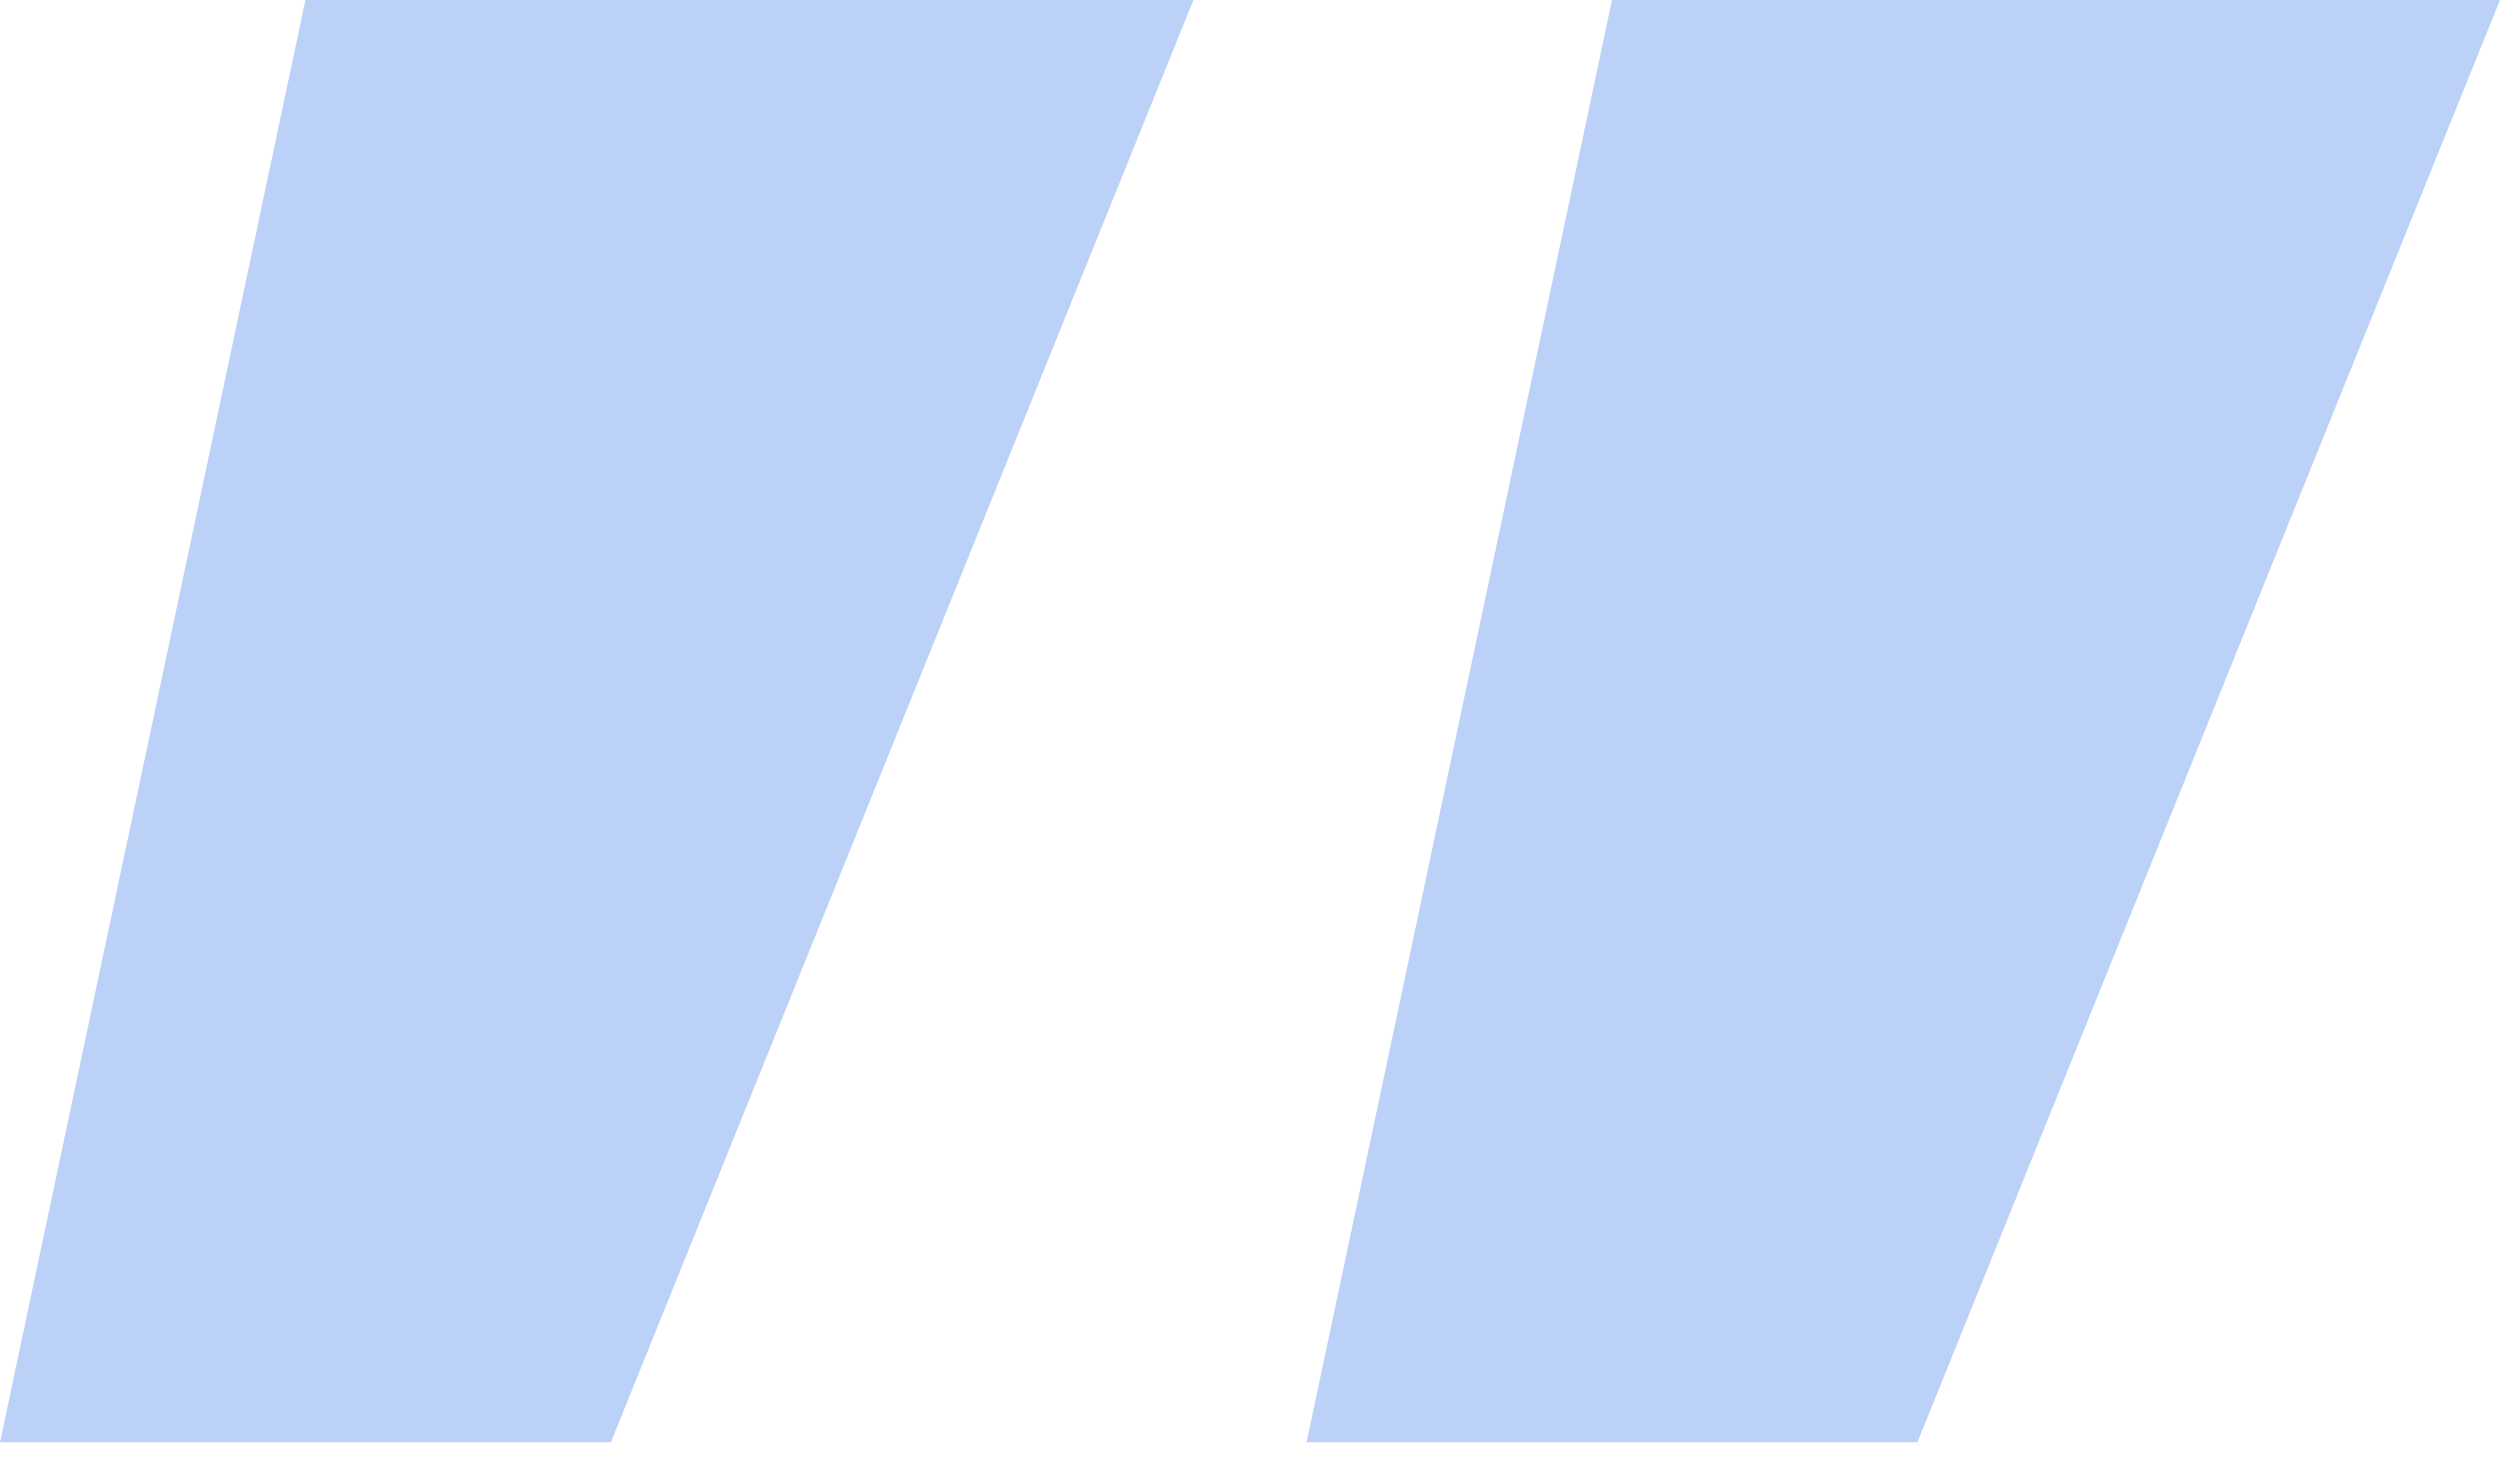
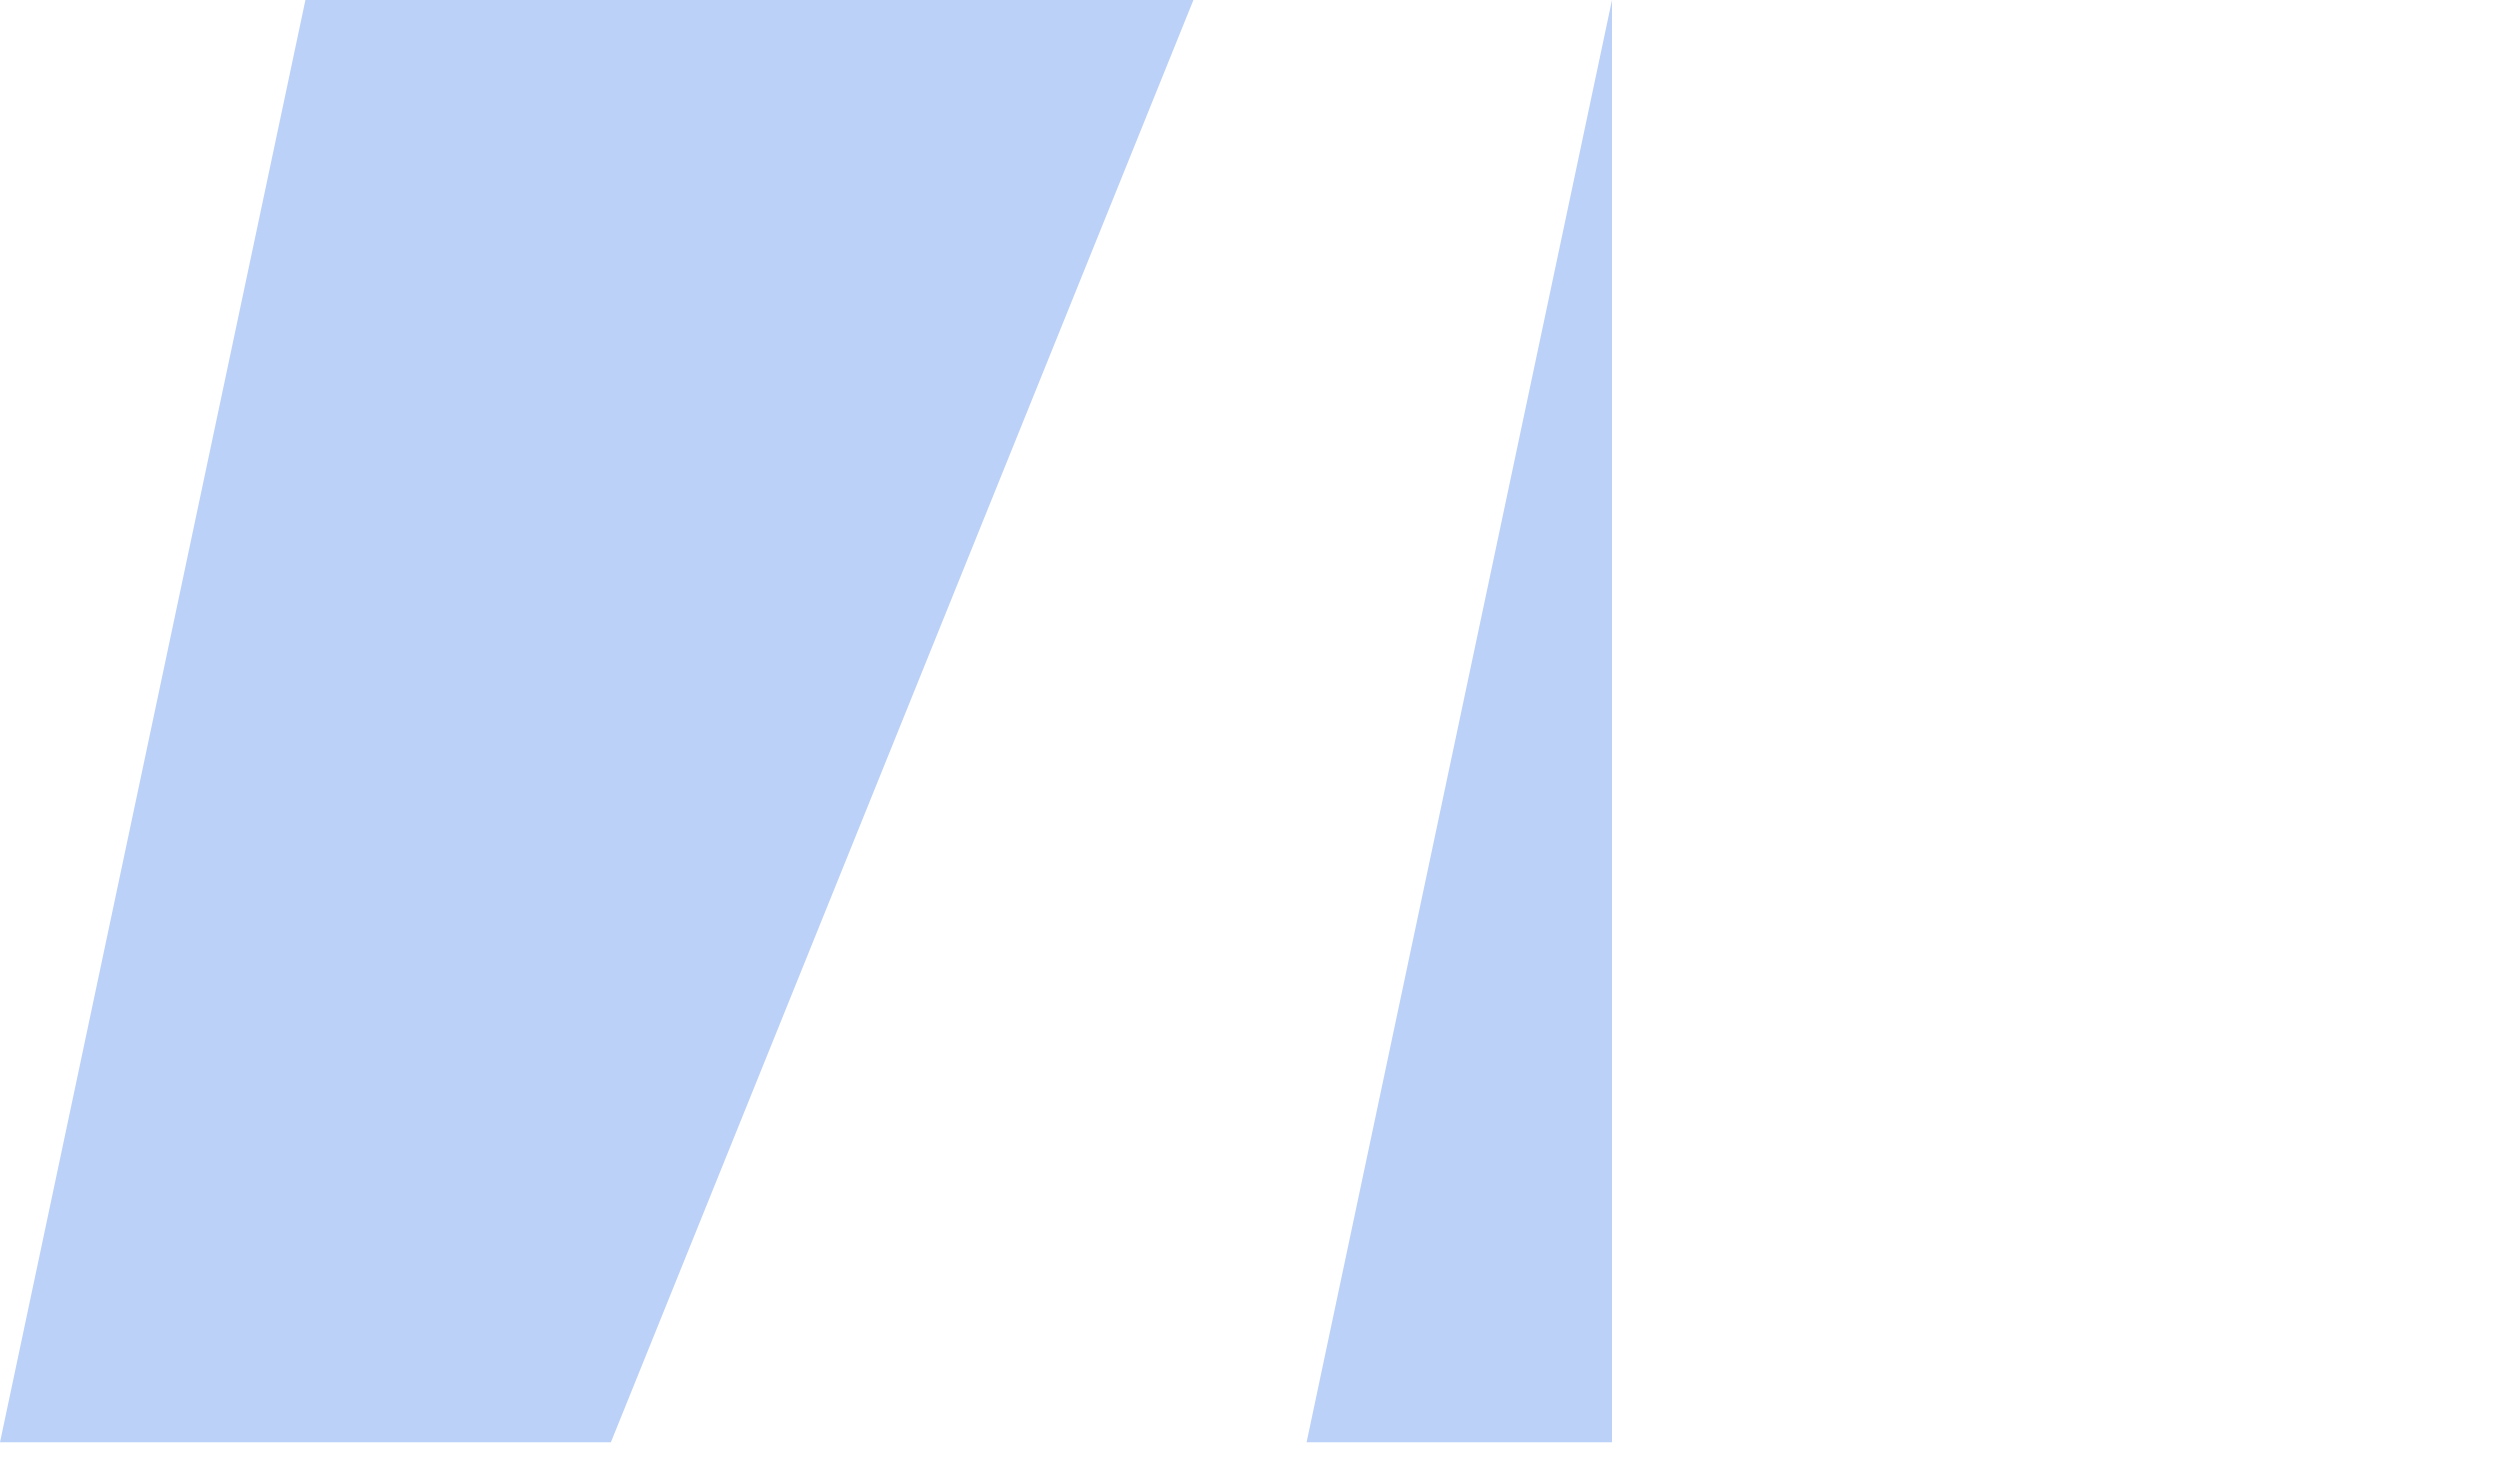
<svg xmlns="http://www.w3.org/2000/svg" width="60" height="35" viewBox="0 0 60 35" fill="none">
-   <path d="M38.688 -2.67029e-05L31.358 34.615H46.018L60 -2.67029e-05H38.688ZM7.33 -2.67029e-05L-3.8147e-06 34.615H14.661L28.642 -2.67029e-05H7.33Z" fill="#BCD1F7" />
+   <path d="M38.688 -2.67029e-05L31.358 34.615H46.018H38.688ZM7.33 -2.67029e-05L-3.8147e-06 34.615H14.661L28.642 -2.67029e-05H7.33Z" fill="#BCD1F7" />
</svg>